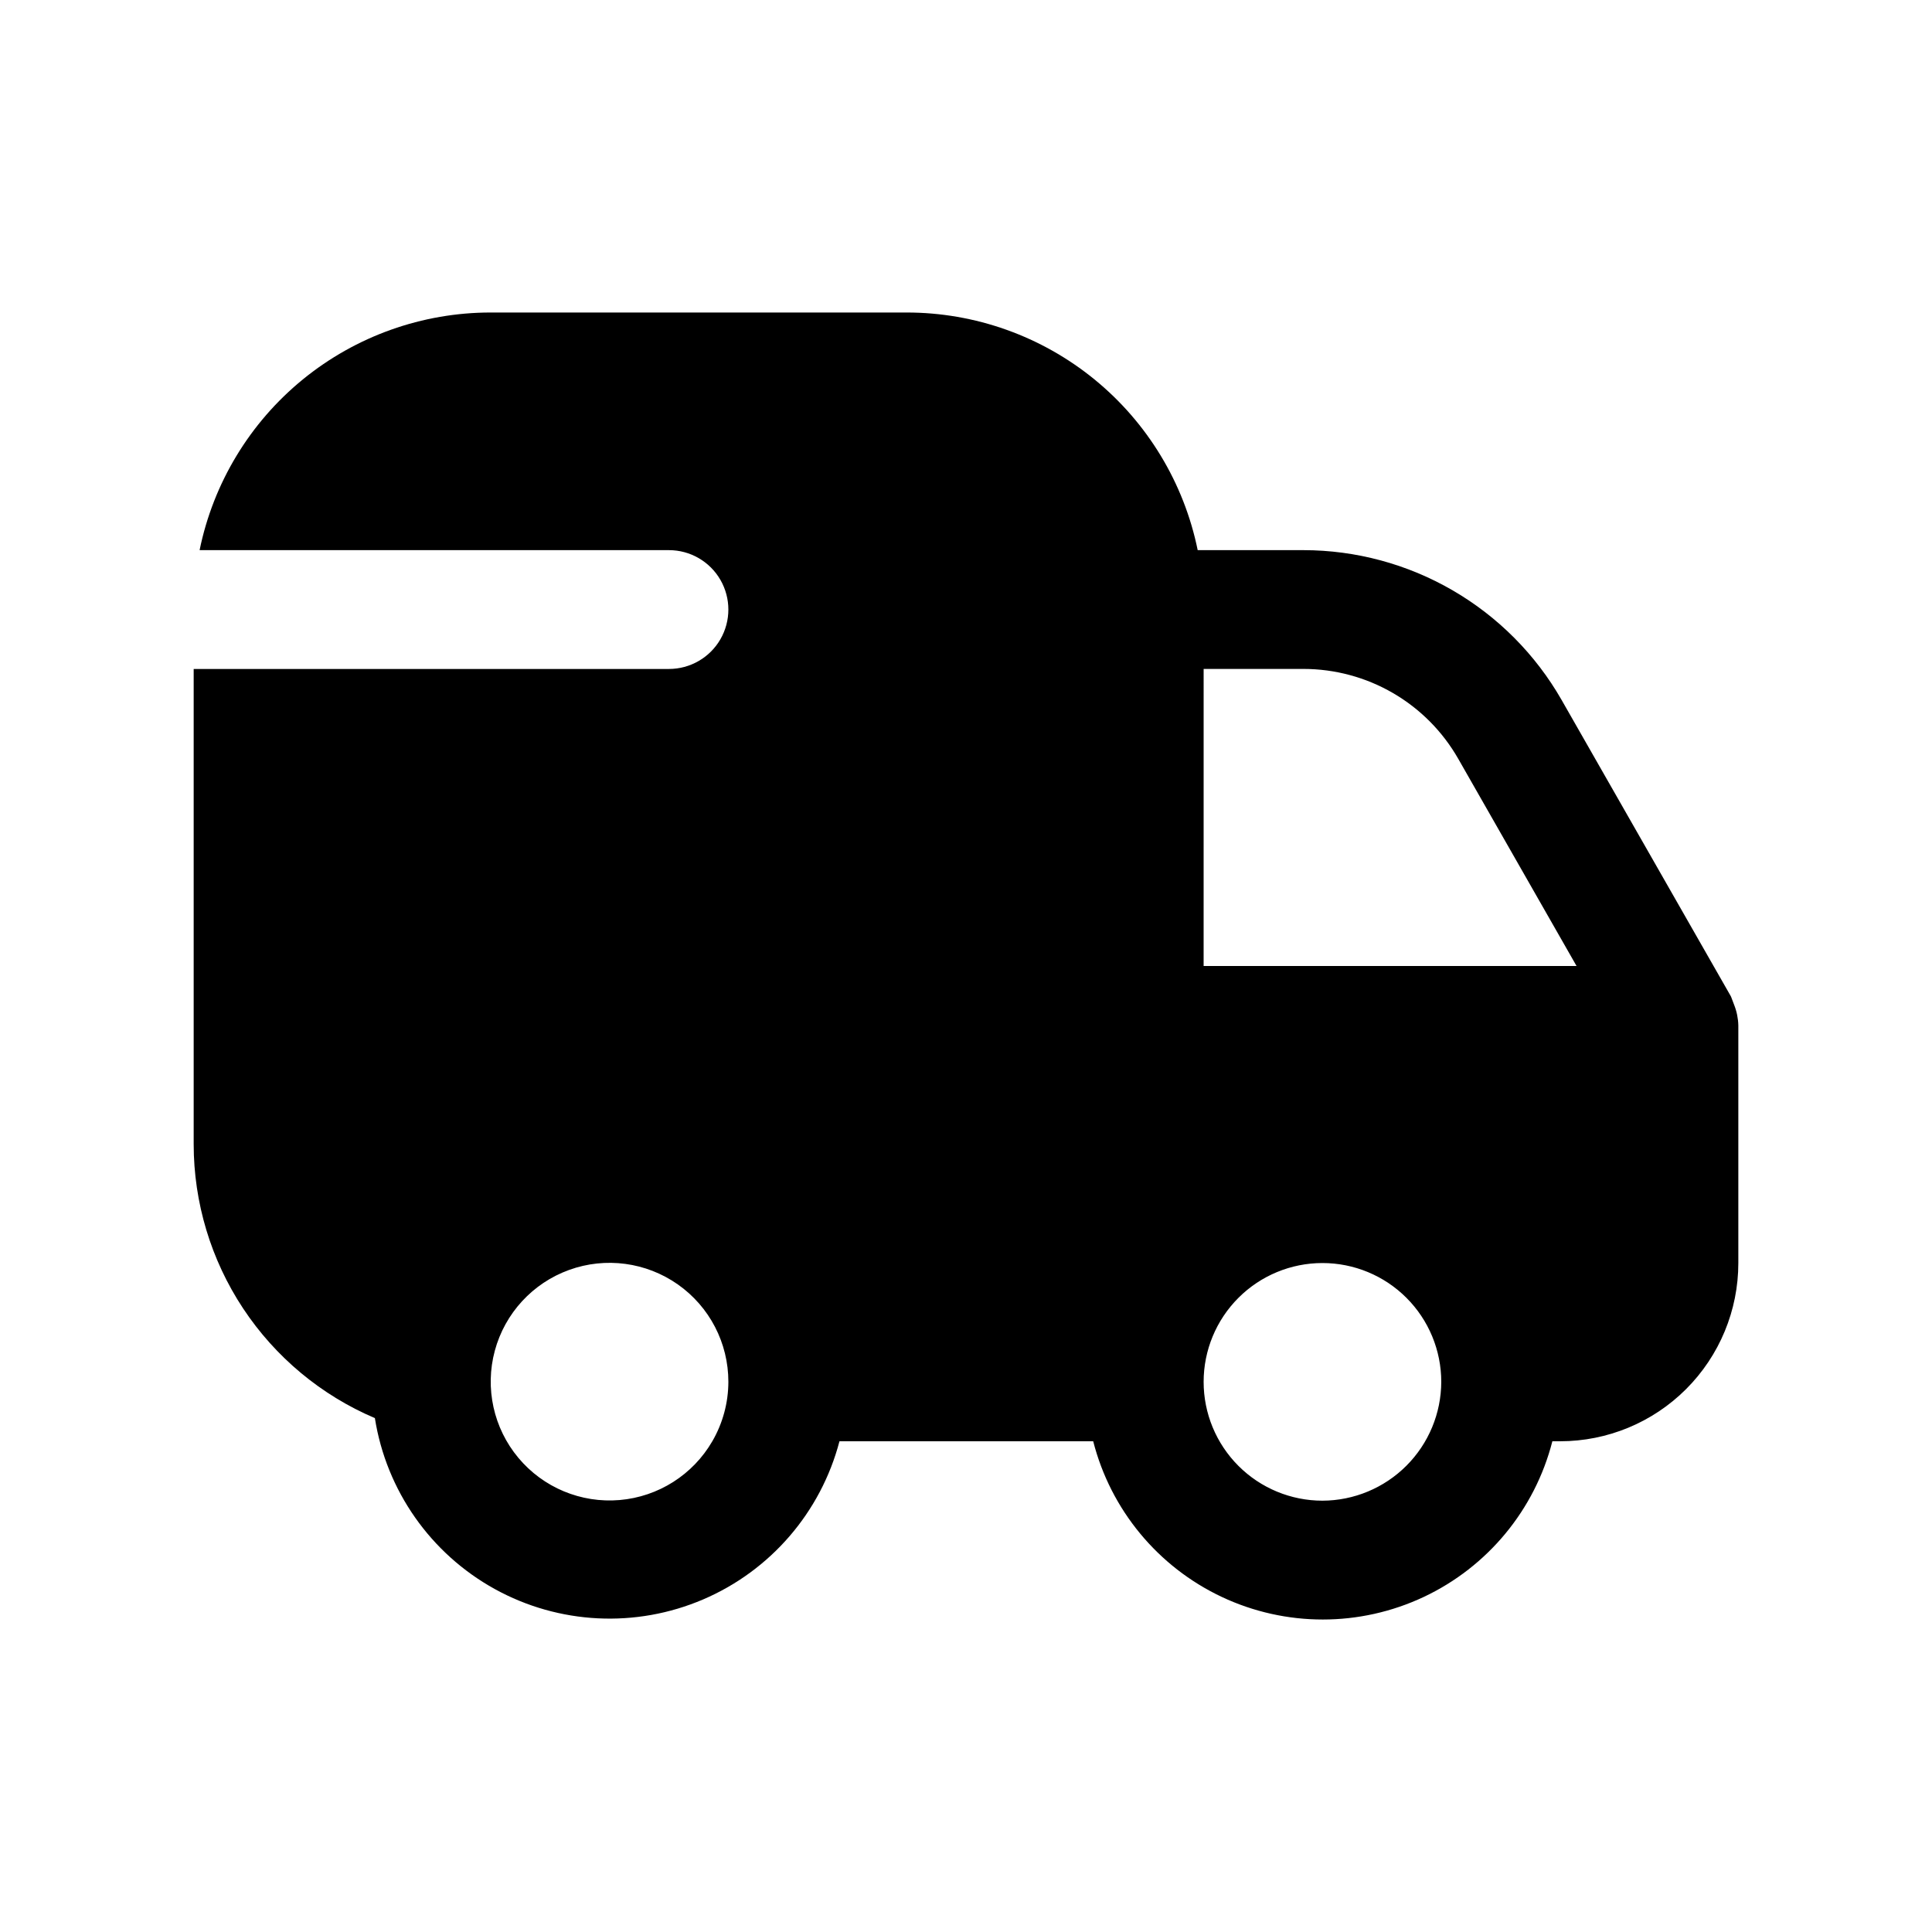
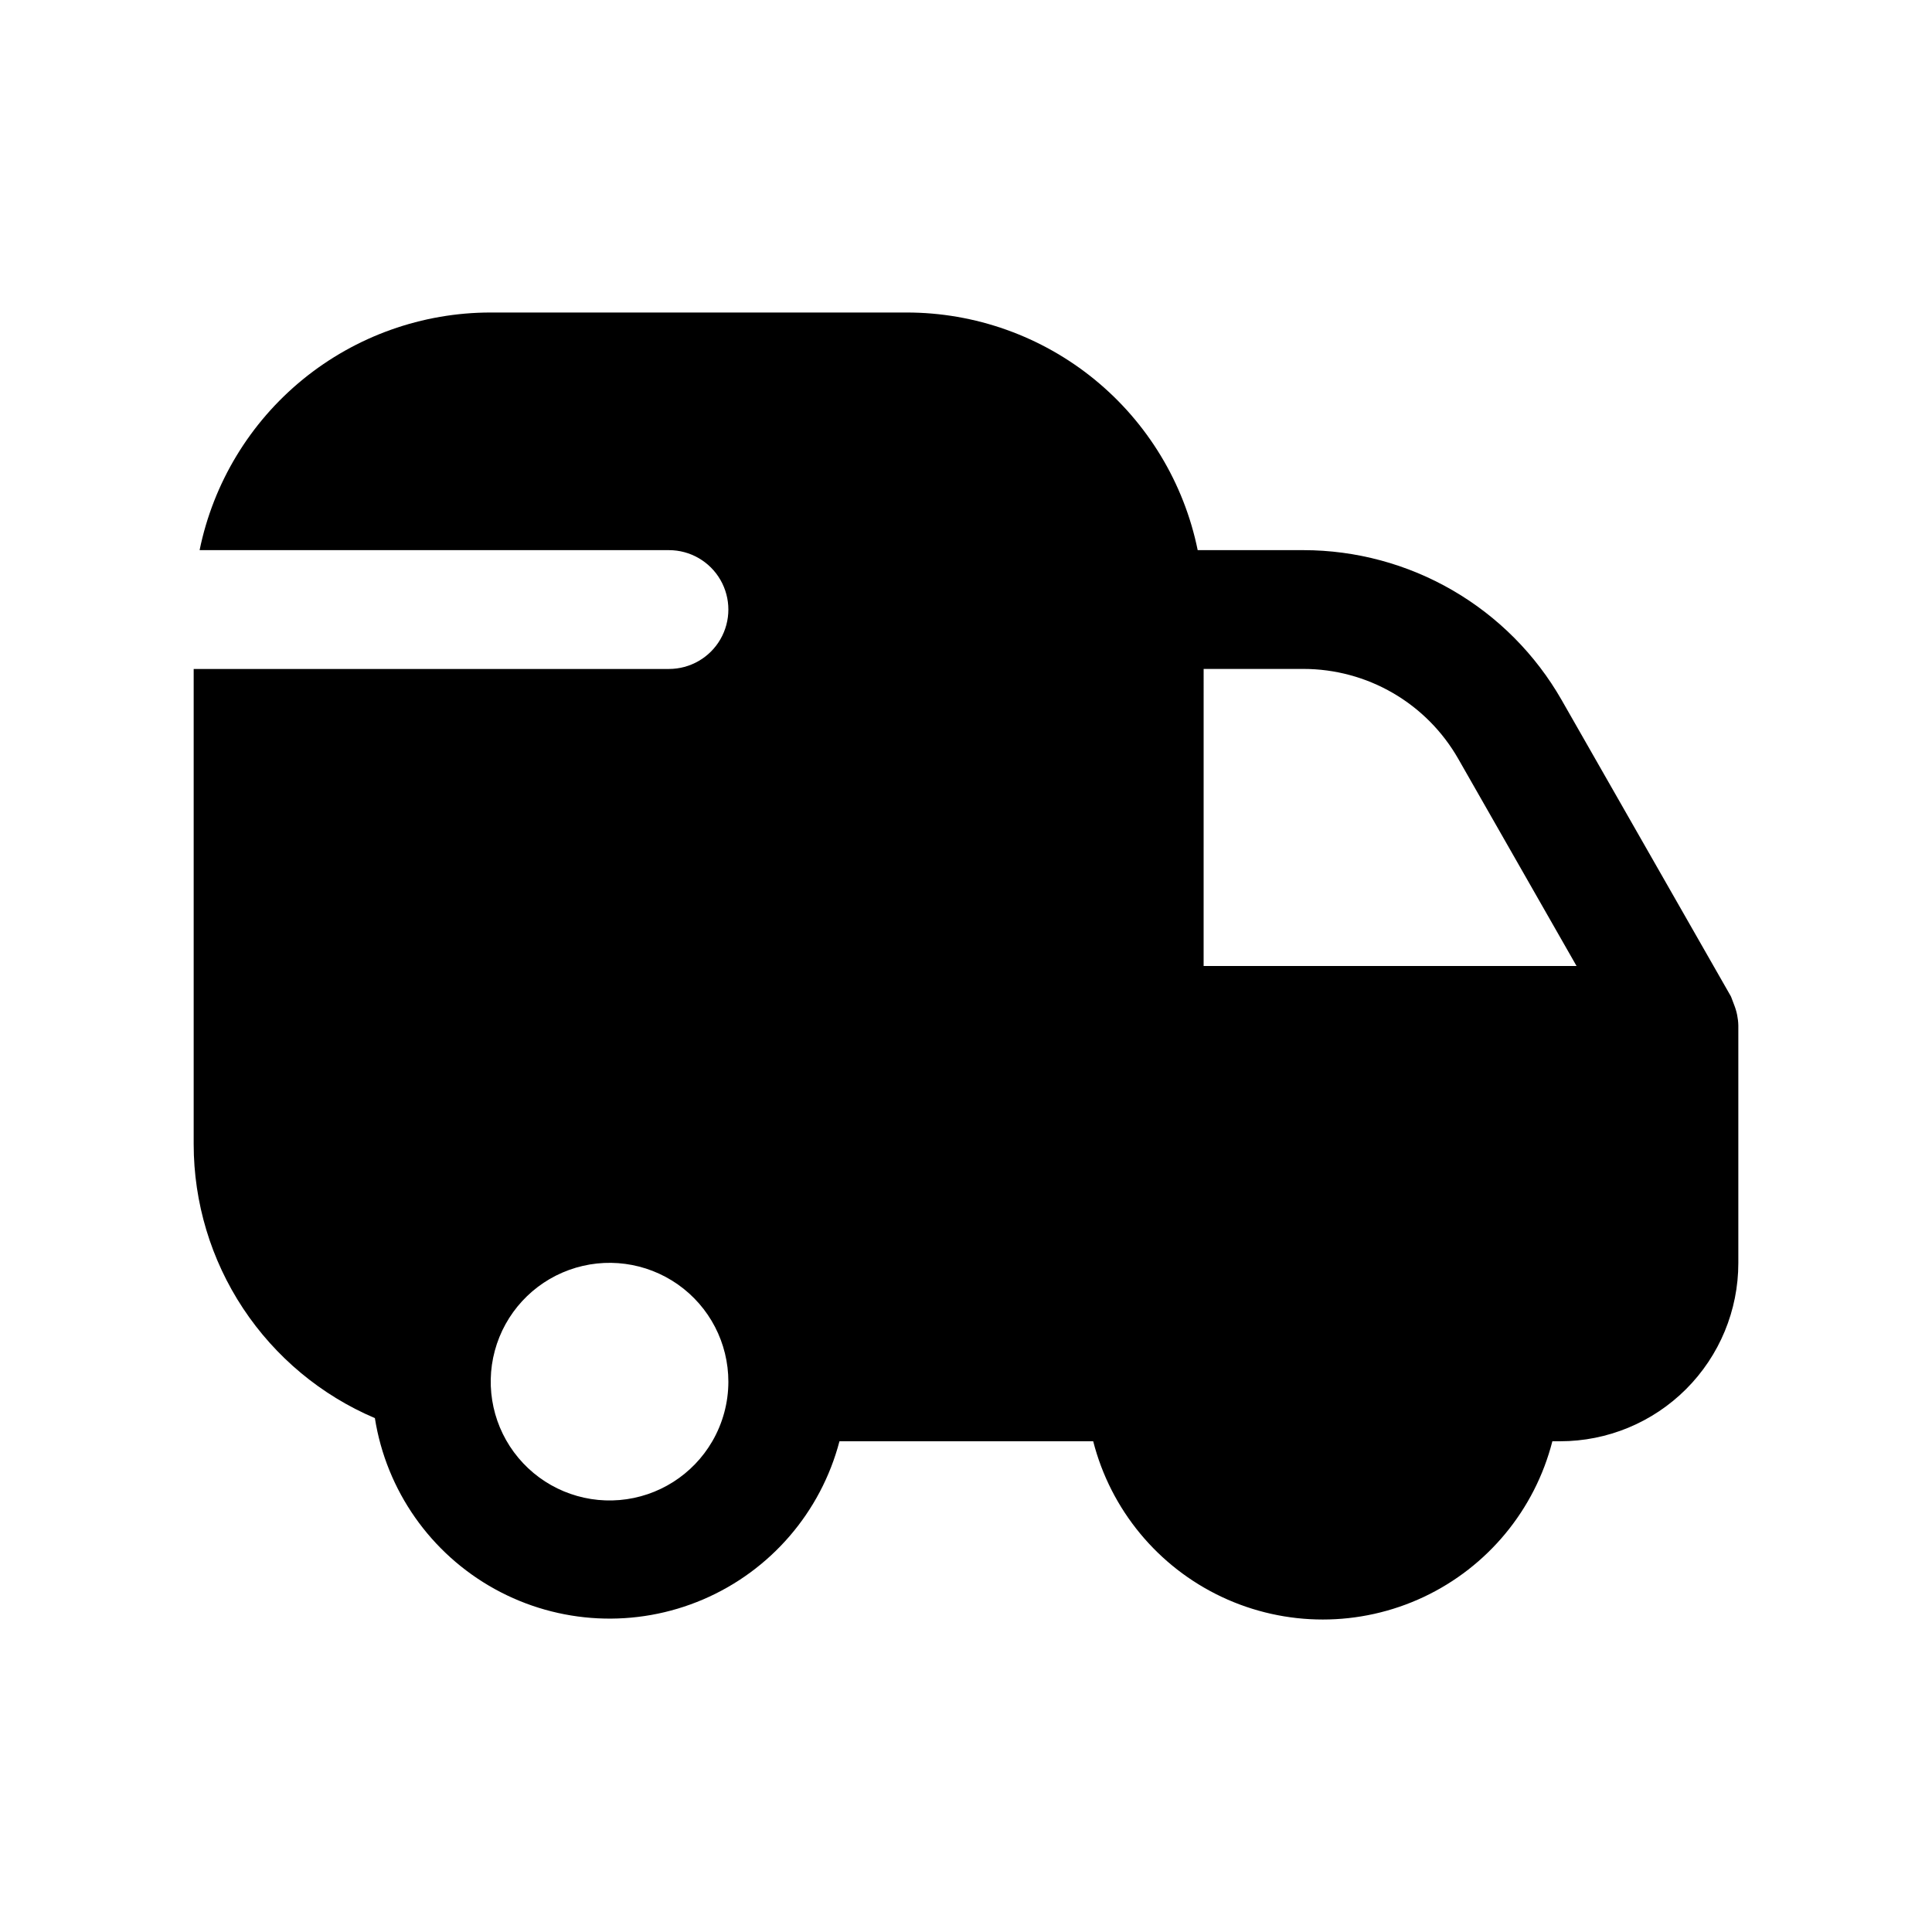
<svg xmlns="http://www.w3.org/2000/svg" fill="#000000" width="800px" height="800px" version="1.1" viewBox="144 144 512 512">
-   <path d="m603.1 409.07c-0.172-0.379-0.25-0.77-0.457-1.133l-44.809-78.453c-6.894-12.051-16.852-22.066-28.863-29.035-12.008-6.969-25.645-10.645-39.527-10.656h-28.043c-3.629-17.781-13.289-33.762-27.348-45.238-14.059-11.473-31.648-17.742-49.797-17.738h-110.21c-18.148-0.004-35.738 6.266-49.797 17.738-14.059 11.477-23.719 27.457-27.352 45.238h124.38c5.625 0 10.824 3 13.637 7.875 2.812 4.871 2.812 10.871 0 15.742s-8.012 7.871-13.637 7.871h-125.95v125.95c0.008 15.473 4.559 30.605 13.098 43.512 8.539 12.902 20.684 23.012 34.922 29.07 3.035 19.188 14.758 35.898 31.762 45.289 17.004 9.391 37.395 10.406 55.25 2.754 17.855-7.648 31.18-23.113 36.109-41.906h67.242c4.641 18.148 17.141 33.273 34.086 41.254 16.945 7.977 36.566 7.977 53.512 0 16.945-7.981 29.445-23.105 34.086-41.254h2.047c12.527 0 24.543-4.973 33.398-13.832 8.859-8.859 13.836-20.871 13.836-33.398v-62.977c-0.043-1.859-0.418-3.699-1.102-5.43-0.16-0.426-0.316-0.867-0.473-1.246zm-270.33 116.88c-5.152 8.887-14.316 14.699-24.555 15.574-10.234 0.875-20.254-3.297-26.84-11.18-6.59-7.883-8.918-18.484-6.242-28.402 2.68-9.918 10.027-17.902 19.688-21.398 9.66-3.496 20.418-2.059 28.82 3.848 8.406 5.906 13.398 15.543 13.383 25.816-0.012 5.531-1.477 10.961-4.254 15.742zm161.69 15.746c-8.348 0-16.359-3.316-22.262-9.223-5.906-5.906-9.223-13.914-9.223-22.266 0-8.352 3.316-16.359 9.223-22.266 5.902-5.906 13.914-9.223 22.262-9.223 8.352 0 16.363 3.316 22.266 9.223 5.906 5.906 9.223 13.914 9.223 22.266-0.023 8.344-3.348 16.34-9.25 22.238-5.898 5.898-13.895 9.227-22.238 9.25zm-31.488-141.7 0.004-78.723h26.465c8.328 0.004 16.508 2.207 23.711 6.391 7.203 4.184 13.172 10.195 17.301 17.43l31.348 54.902z" />
+   <path d="m603.1 409.07c-0.172-0.379-0.25-0.77-0.457-1.133l-44.809-78.453c-6.894-12.051-16.852-22.066-28.863-29.035-12.008-6.969-25.645-10.645-39.527-10.656h-28.043c-3.629-17.781-13.289-33.762-27.348-45.238-14.059-11.473-31.648-17.742-49.797-17.738h-110.21c-18.148-0.004-35.738 6.266-49.797 17.738-14.059 11.477-23.719 27.457-27.352 45.238h124.38c5.625 0 10.824 3 13.637 7.875 2.812 4.871 2.812 10.871 0 15.742s-8.012 7.871-13.637 7.871h-125.95v125.95c0.008 15.473 4.559 30.605 13.098 43.512 8.539 12.902 20.684 23.012 34.922 29.07 3.035 19.188 14.758 35.898 31.762 45.289 17.004 9.391 37.395 10.406 55.25 2.754 17.855-7.648 31.18-23.113 36.109-41.906h67.242c4.641 18.148 17.141 33.273 34.086 41.254 16.945 7.977 36.566 7.977 53.512 0 16.945-7.981 29.445-23.105 34.086-41.254h2.047c12.527 0 24.543-4.973 33.398-13.832 8.859-8.859 13.836-20.871 13.836-33.398v-62.977c-0.043-1.859-0.418-3.699-1.102-5.43-0.16-0.426-0.316-0.867-0.473-1.246zm-270.33 116.88c-5.152 8.887-14.316 14.699-24.555 15.574-10.234 0.875-20.254-3.297-26.84-11.18-6.59-7.883-8.918-18.484-6.242-28.402 2.68-9.918 10.027-17.902 19.688-21.398 9.66-3.496 20.418-2.059 28.82 3.848 8.406 5.906 13.398 15.543 13.383 25.816-0.012 5.531-1.477 10.961-4.254 15.742zm161.69 15.746zm-31.488-141.7 0.004-78.723h26.465c8.328 0.004 16.508 2.207 23.711 6.391 7.203 4.184 13.172 10.195 17.301 17.43l31.348 54.902z" />
</svg>